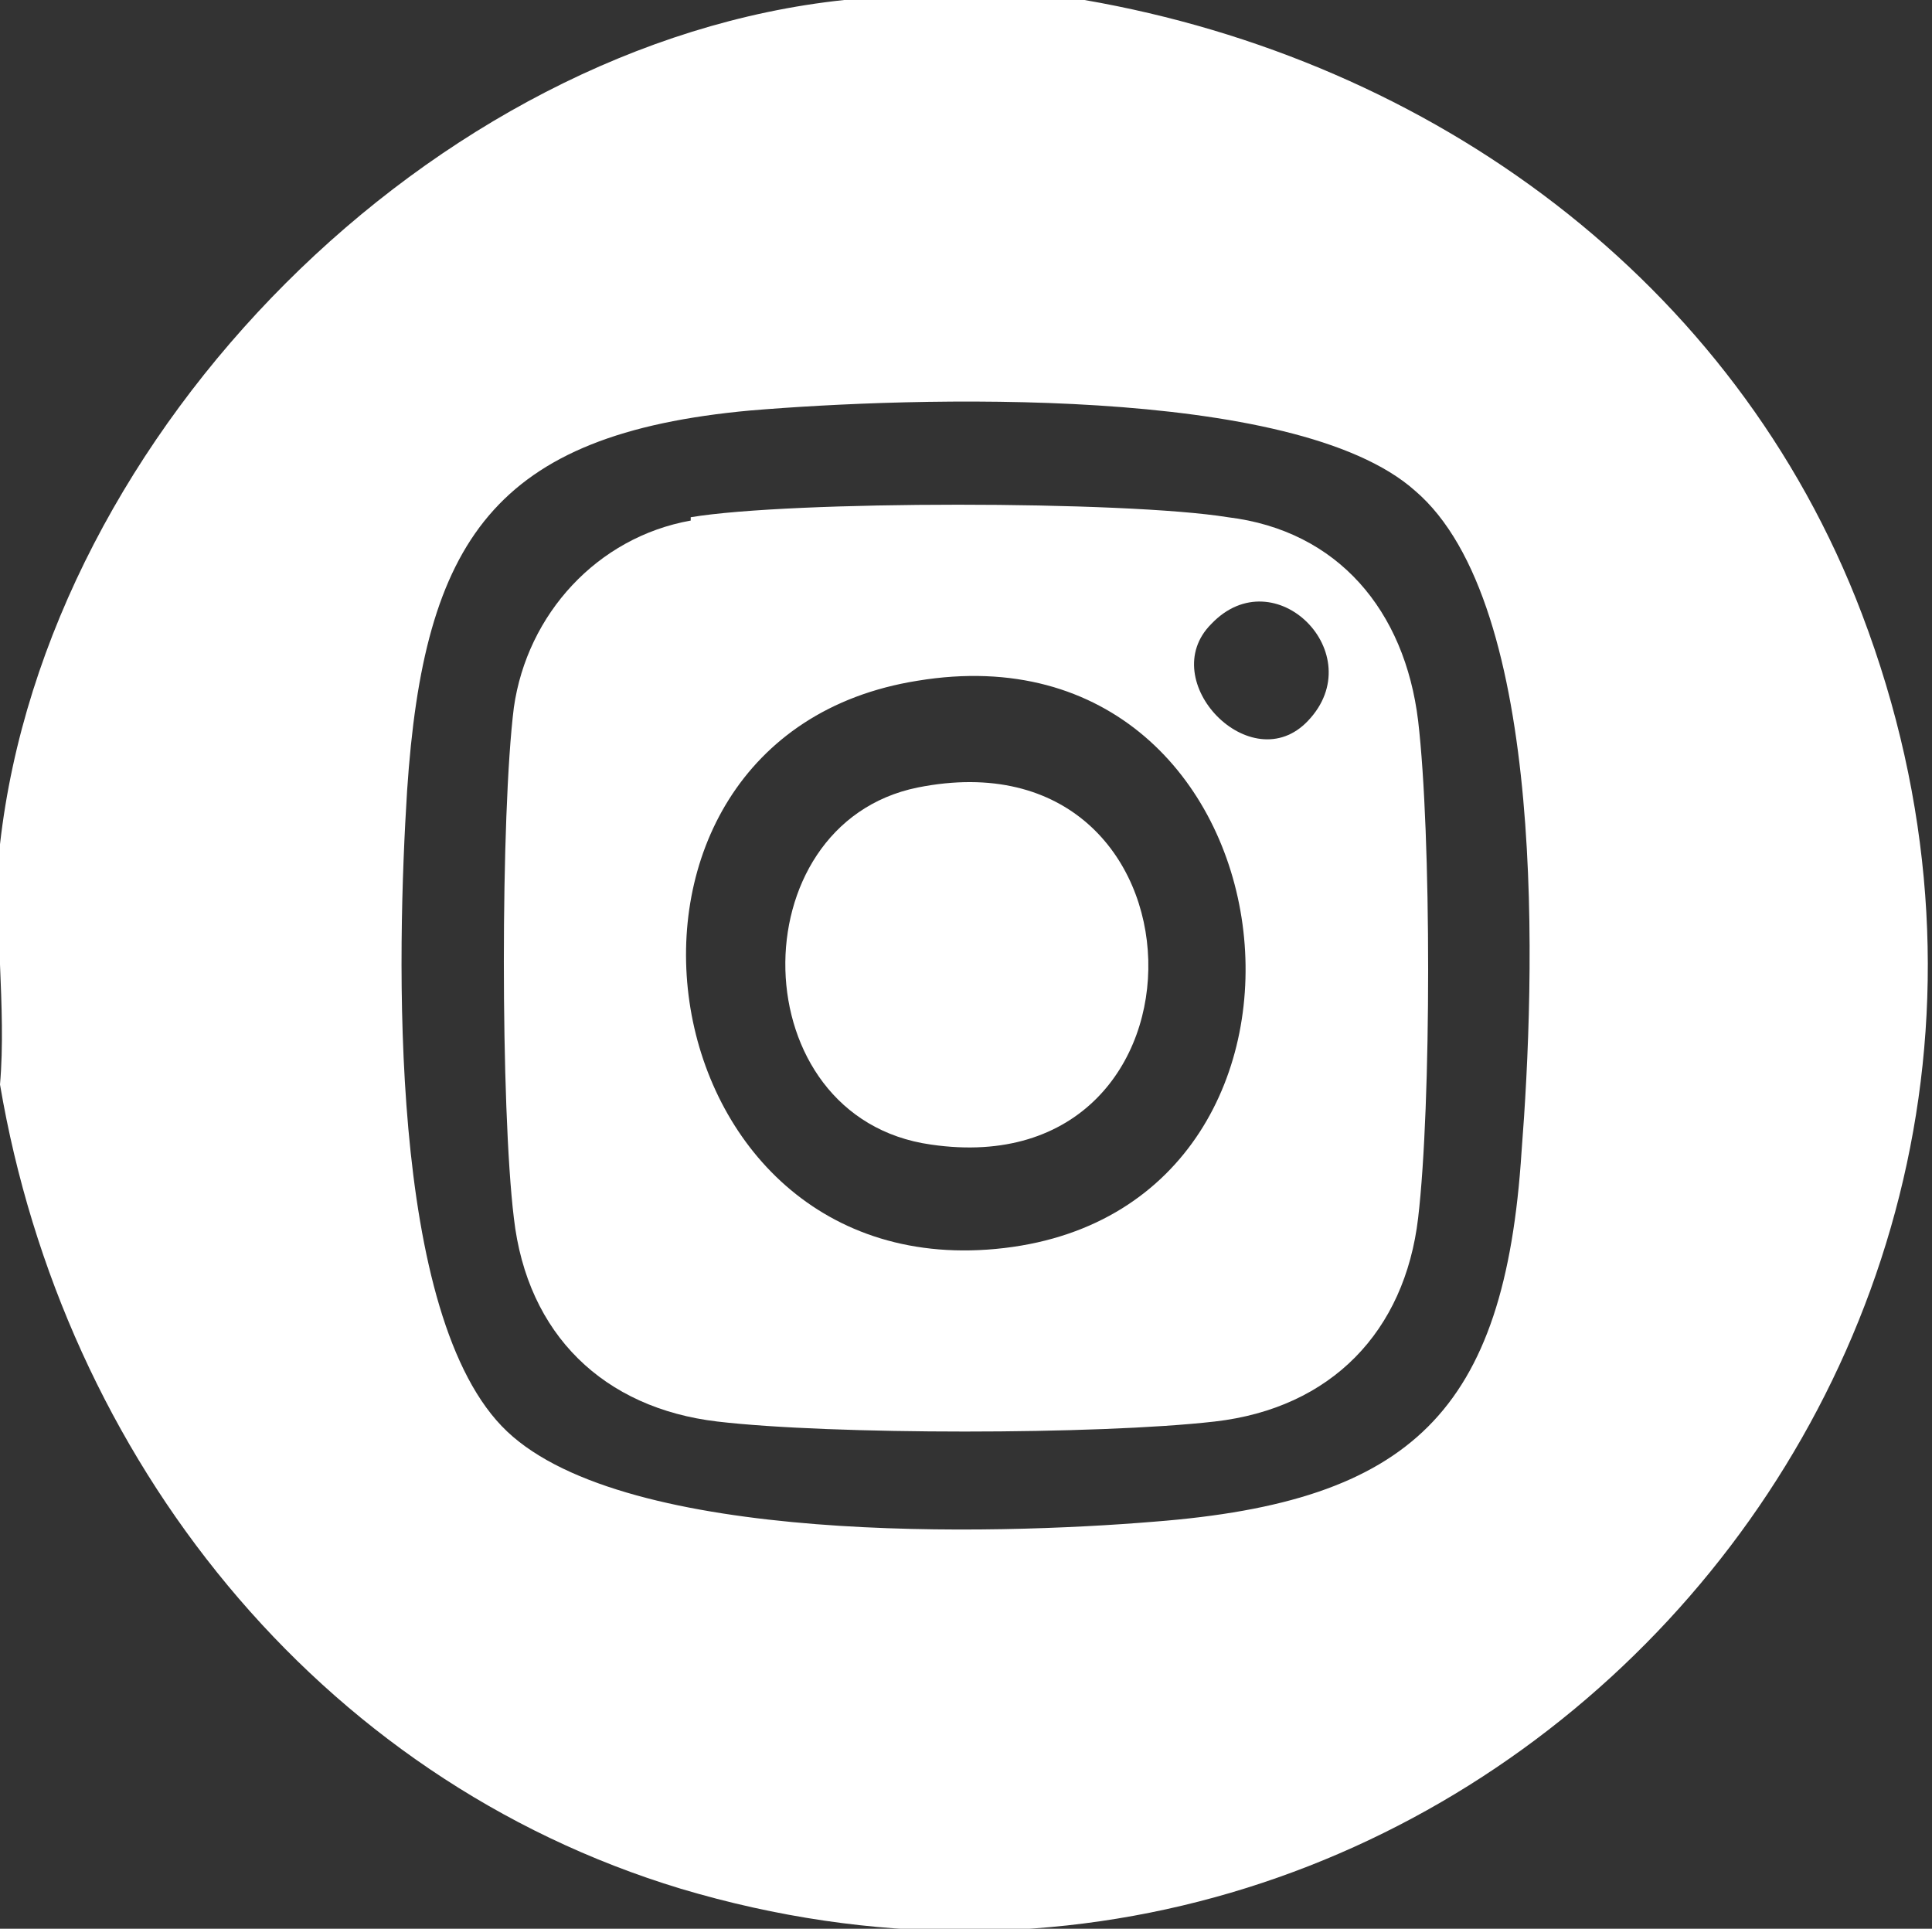
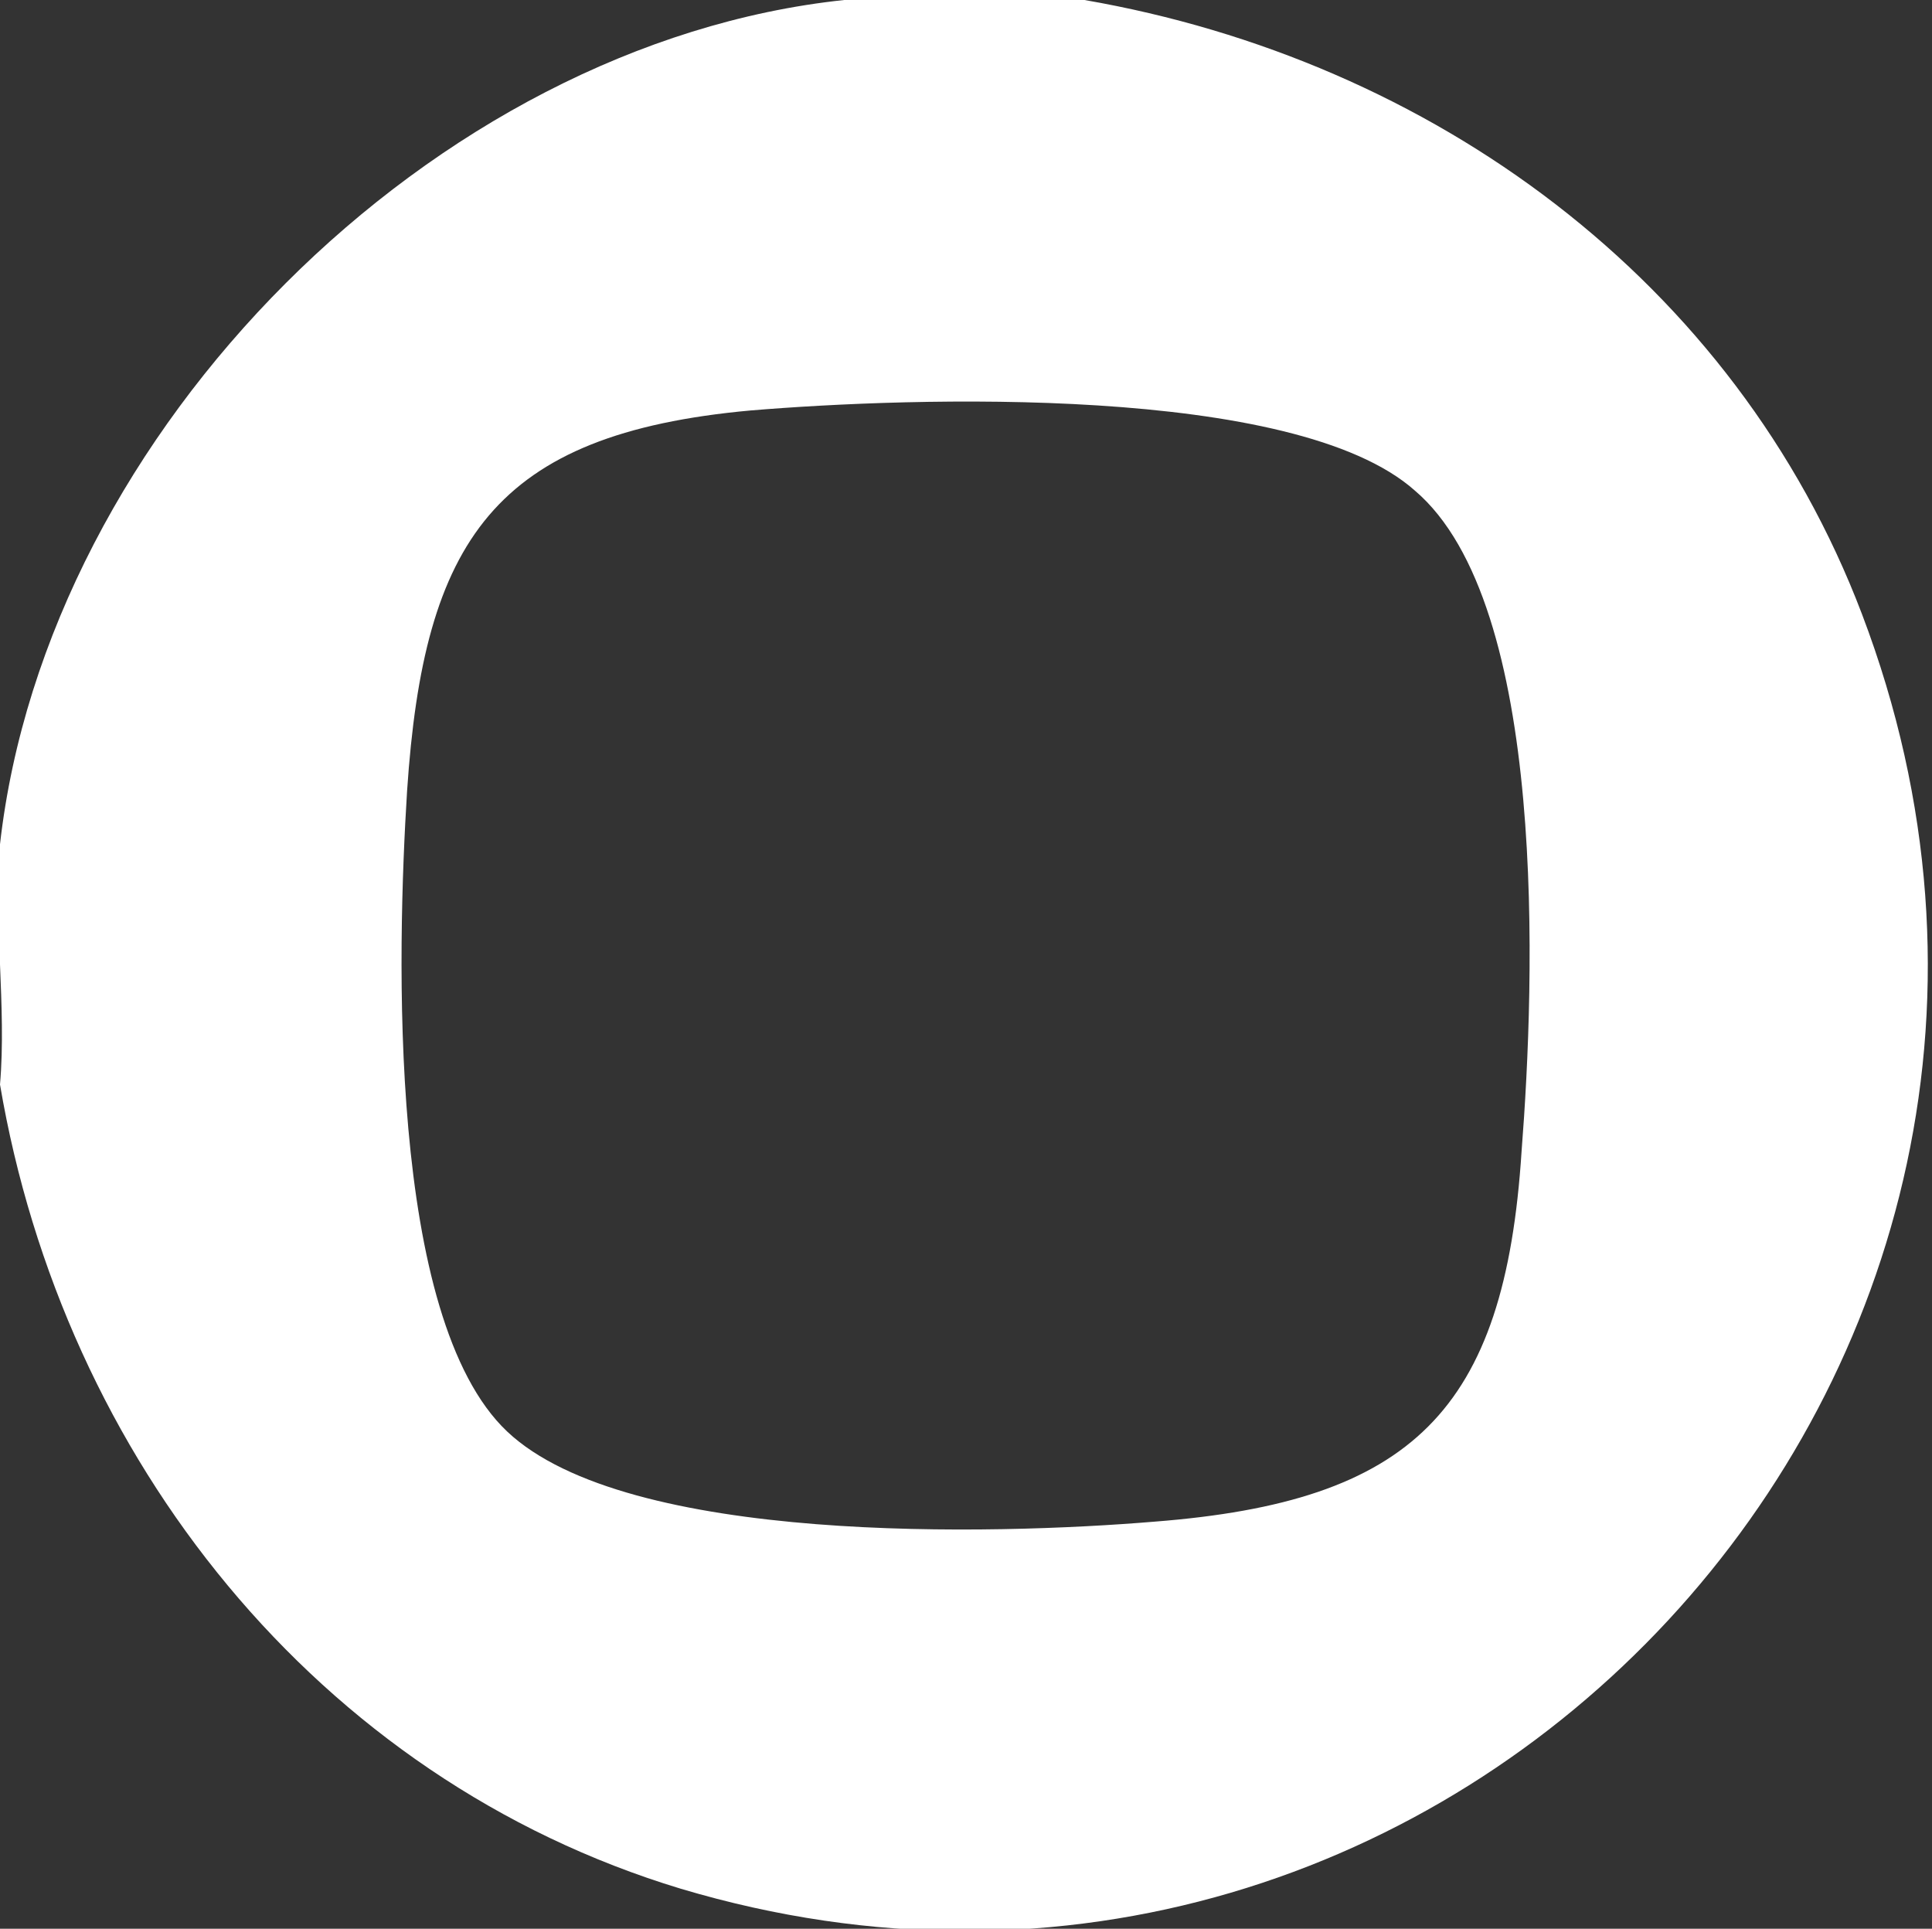
<svg xmlns="http://www.w3.org/2000/svg" id="Layer_2" data-name="Layer 2" viewBox="0 0 5.79 5.78">
  <rect x="0" y="0" width="5.79" height="5.78" fill="#333333" stroke="none" />
  <defs>
    <style>      .cls-1 {        fill: #fff;      }    </style>
  </defs>
  <g id="Layer_1-2" data-name="Layer 1">
    <g id="ugWlGs.tif">
      <g>
        <path class="cls-1" d="M3.25,0c1.04.18,1.95.84,2.33,1.84.86,2.26-1.23,4.51-3.54,3.82C.95,5.33.19,4.37,0,3.25c.02-.23-.02-.49,0-.72C.14,1.29,1.3.13,2.53,0h.72ZM2.25,1.23c-.77.07-.98.39-1.03,1.14-.03.48-.06,1.58.3,1.92s1.46.31,1.94.27c.77-.06,1.05-.33,1.1-1.11.04-.51.08-1.64-.32-1.98-.36-.32-1.51-.28-1.99-.24Z" />
-         <path class="cls-1" d="M2.07,1.55c.3-.05,1.3-.05,1.61,0,.33.04.53.28.57.61.04.34.04,1.15,0,1.49s-.26.57-.61.61-1.15.04-1.49,0-.57-.26-.61-.61c-.04-.33-.04-1.21,0-1.53.04-.28.25-.51.53-.56ZM3.92,2.16c.19-.2-.1-.49-.29-.29-.17.17.12.47.29.29ZM2.75,2.04c-1.07.17-.84,1.83.26,1.7s.89-1.89-.26-1.7Z" />
-         <path class="cls-1" d="M2.75,2.36c.9-.18.93,1.2.04,1.07-.57-.08-.58-.96-.04-1.07Z" />
      </g>
    </g>
  </g>
</svg>